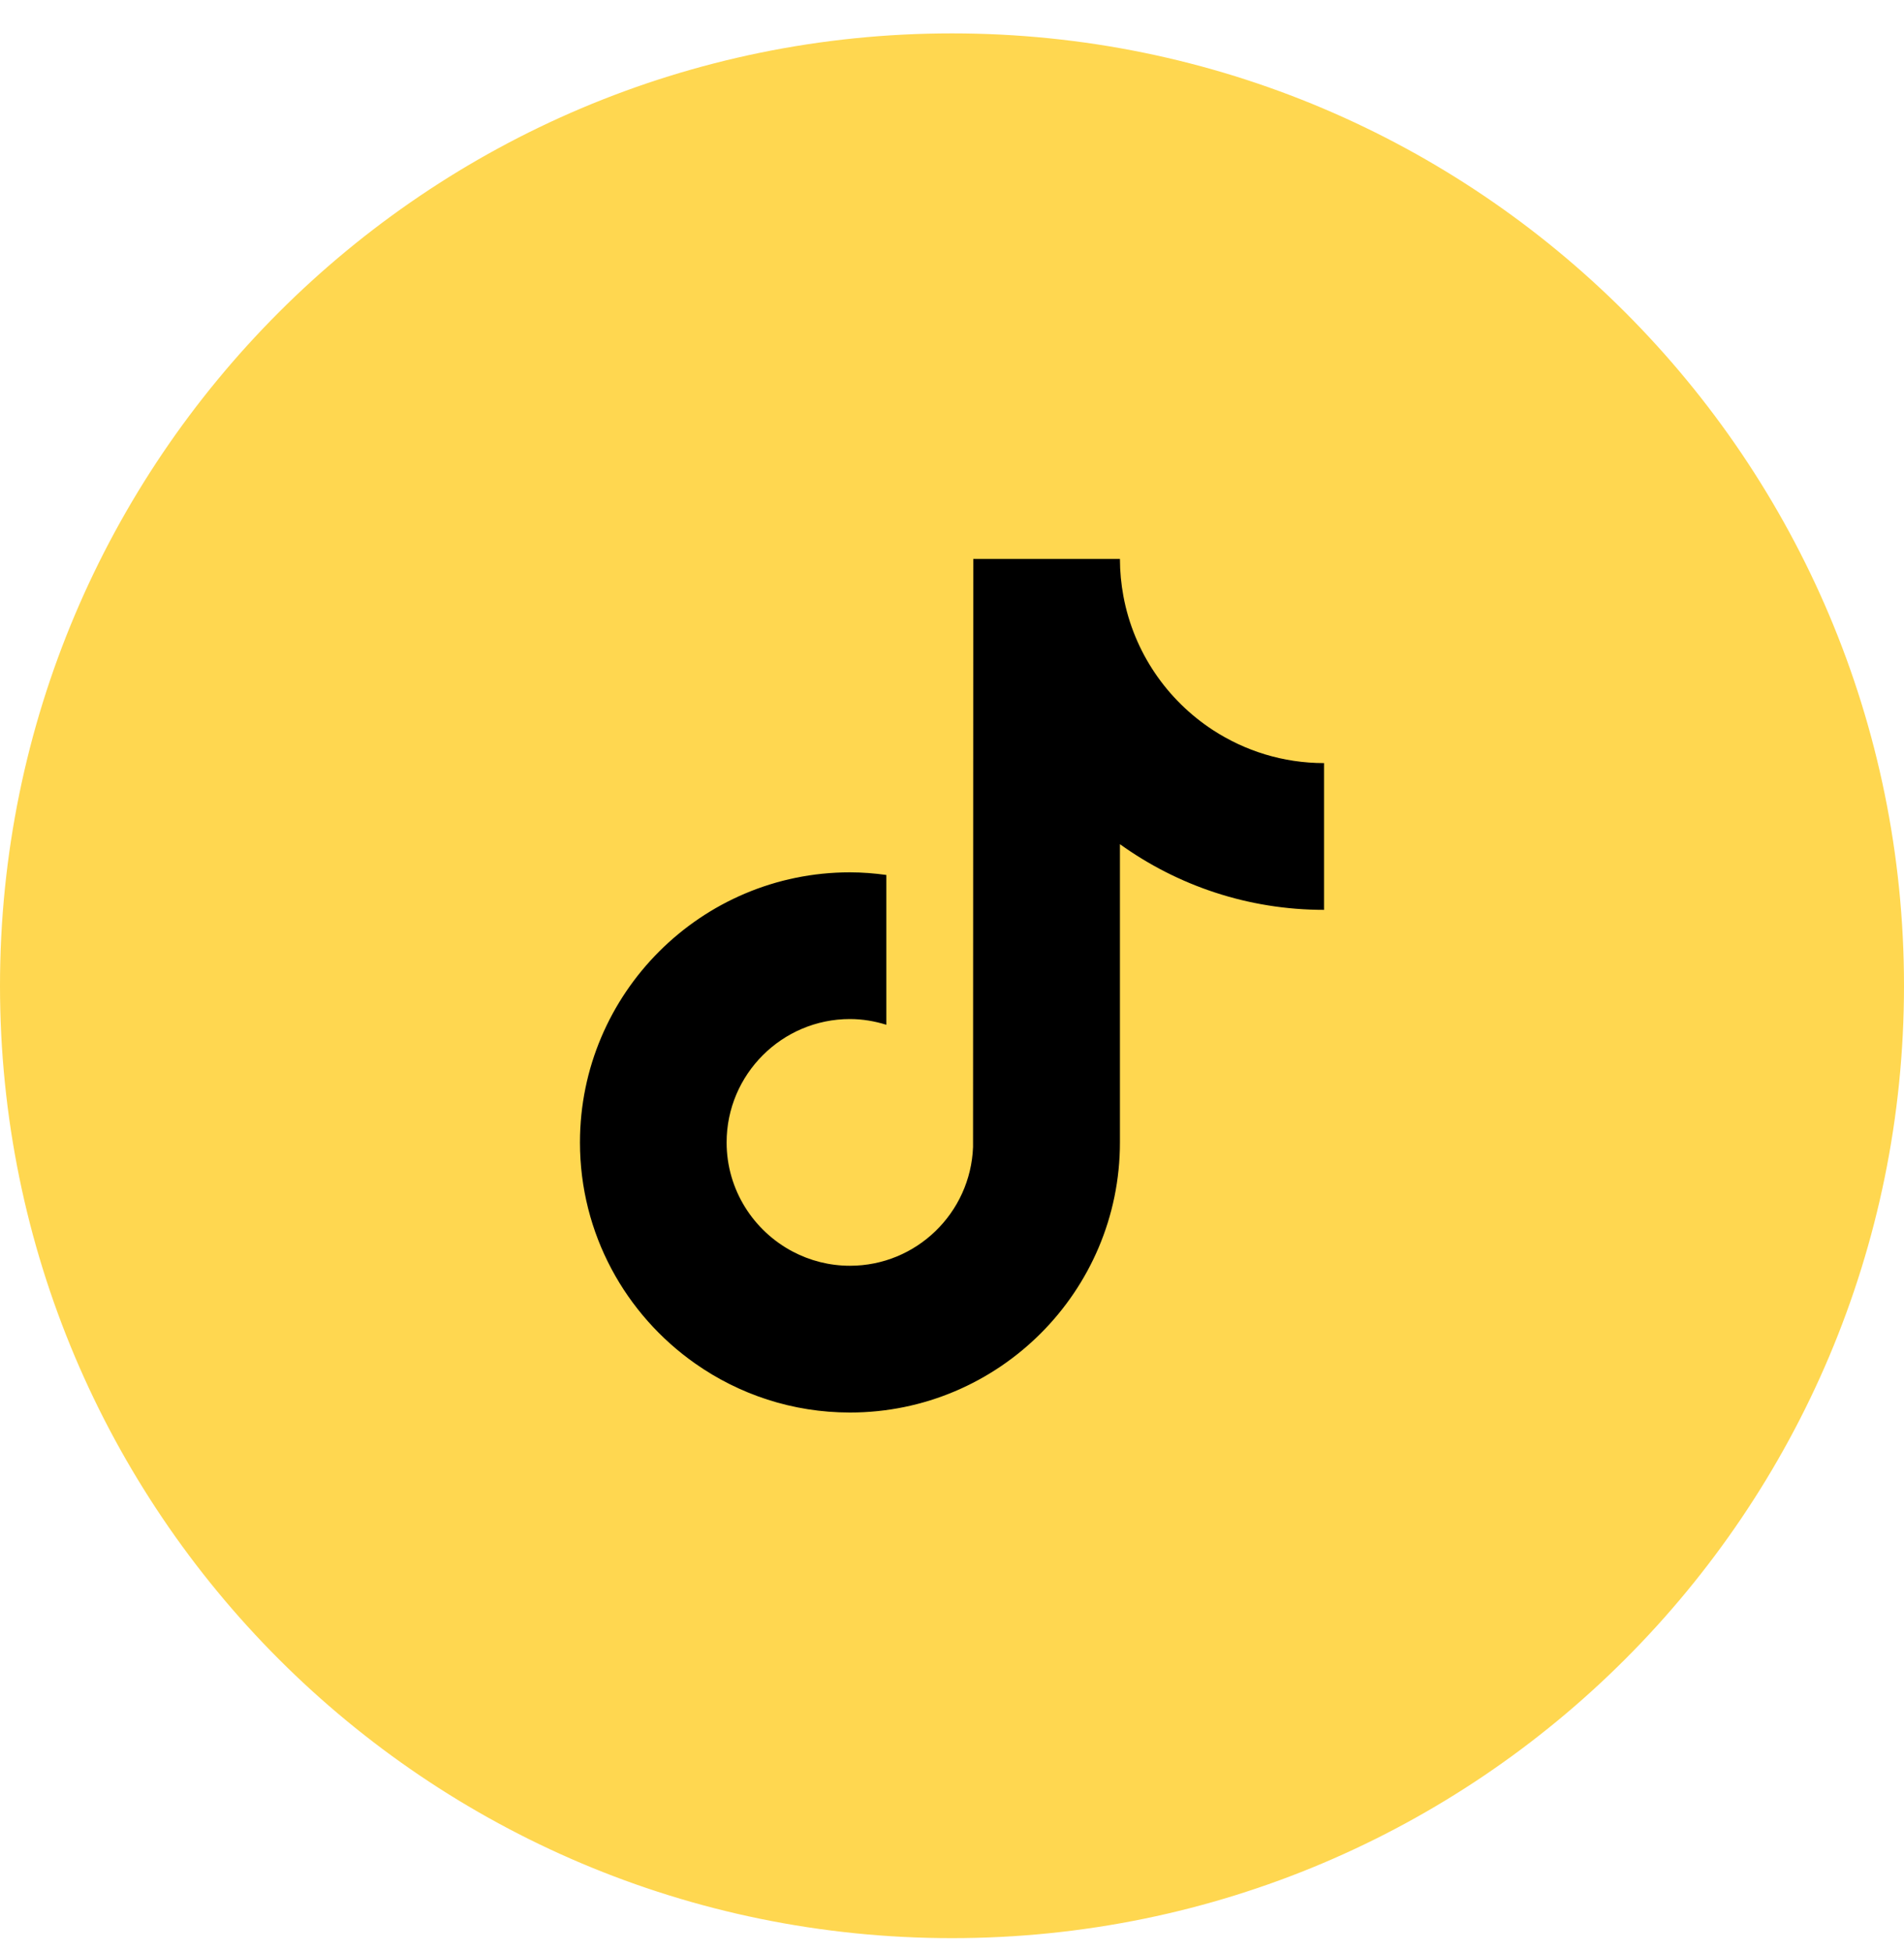
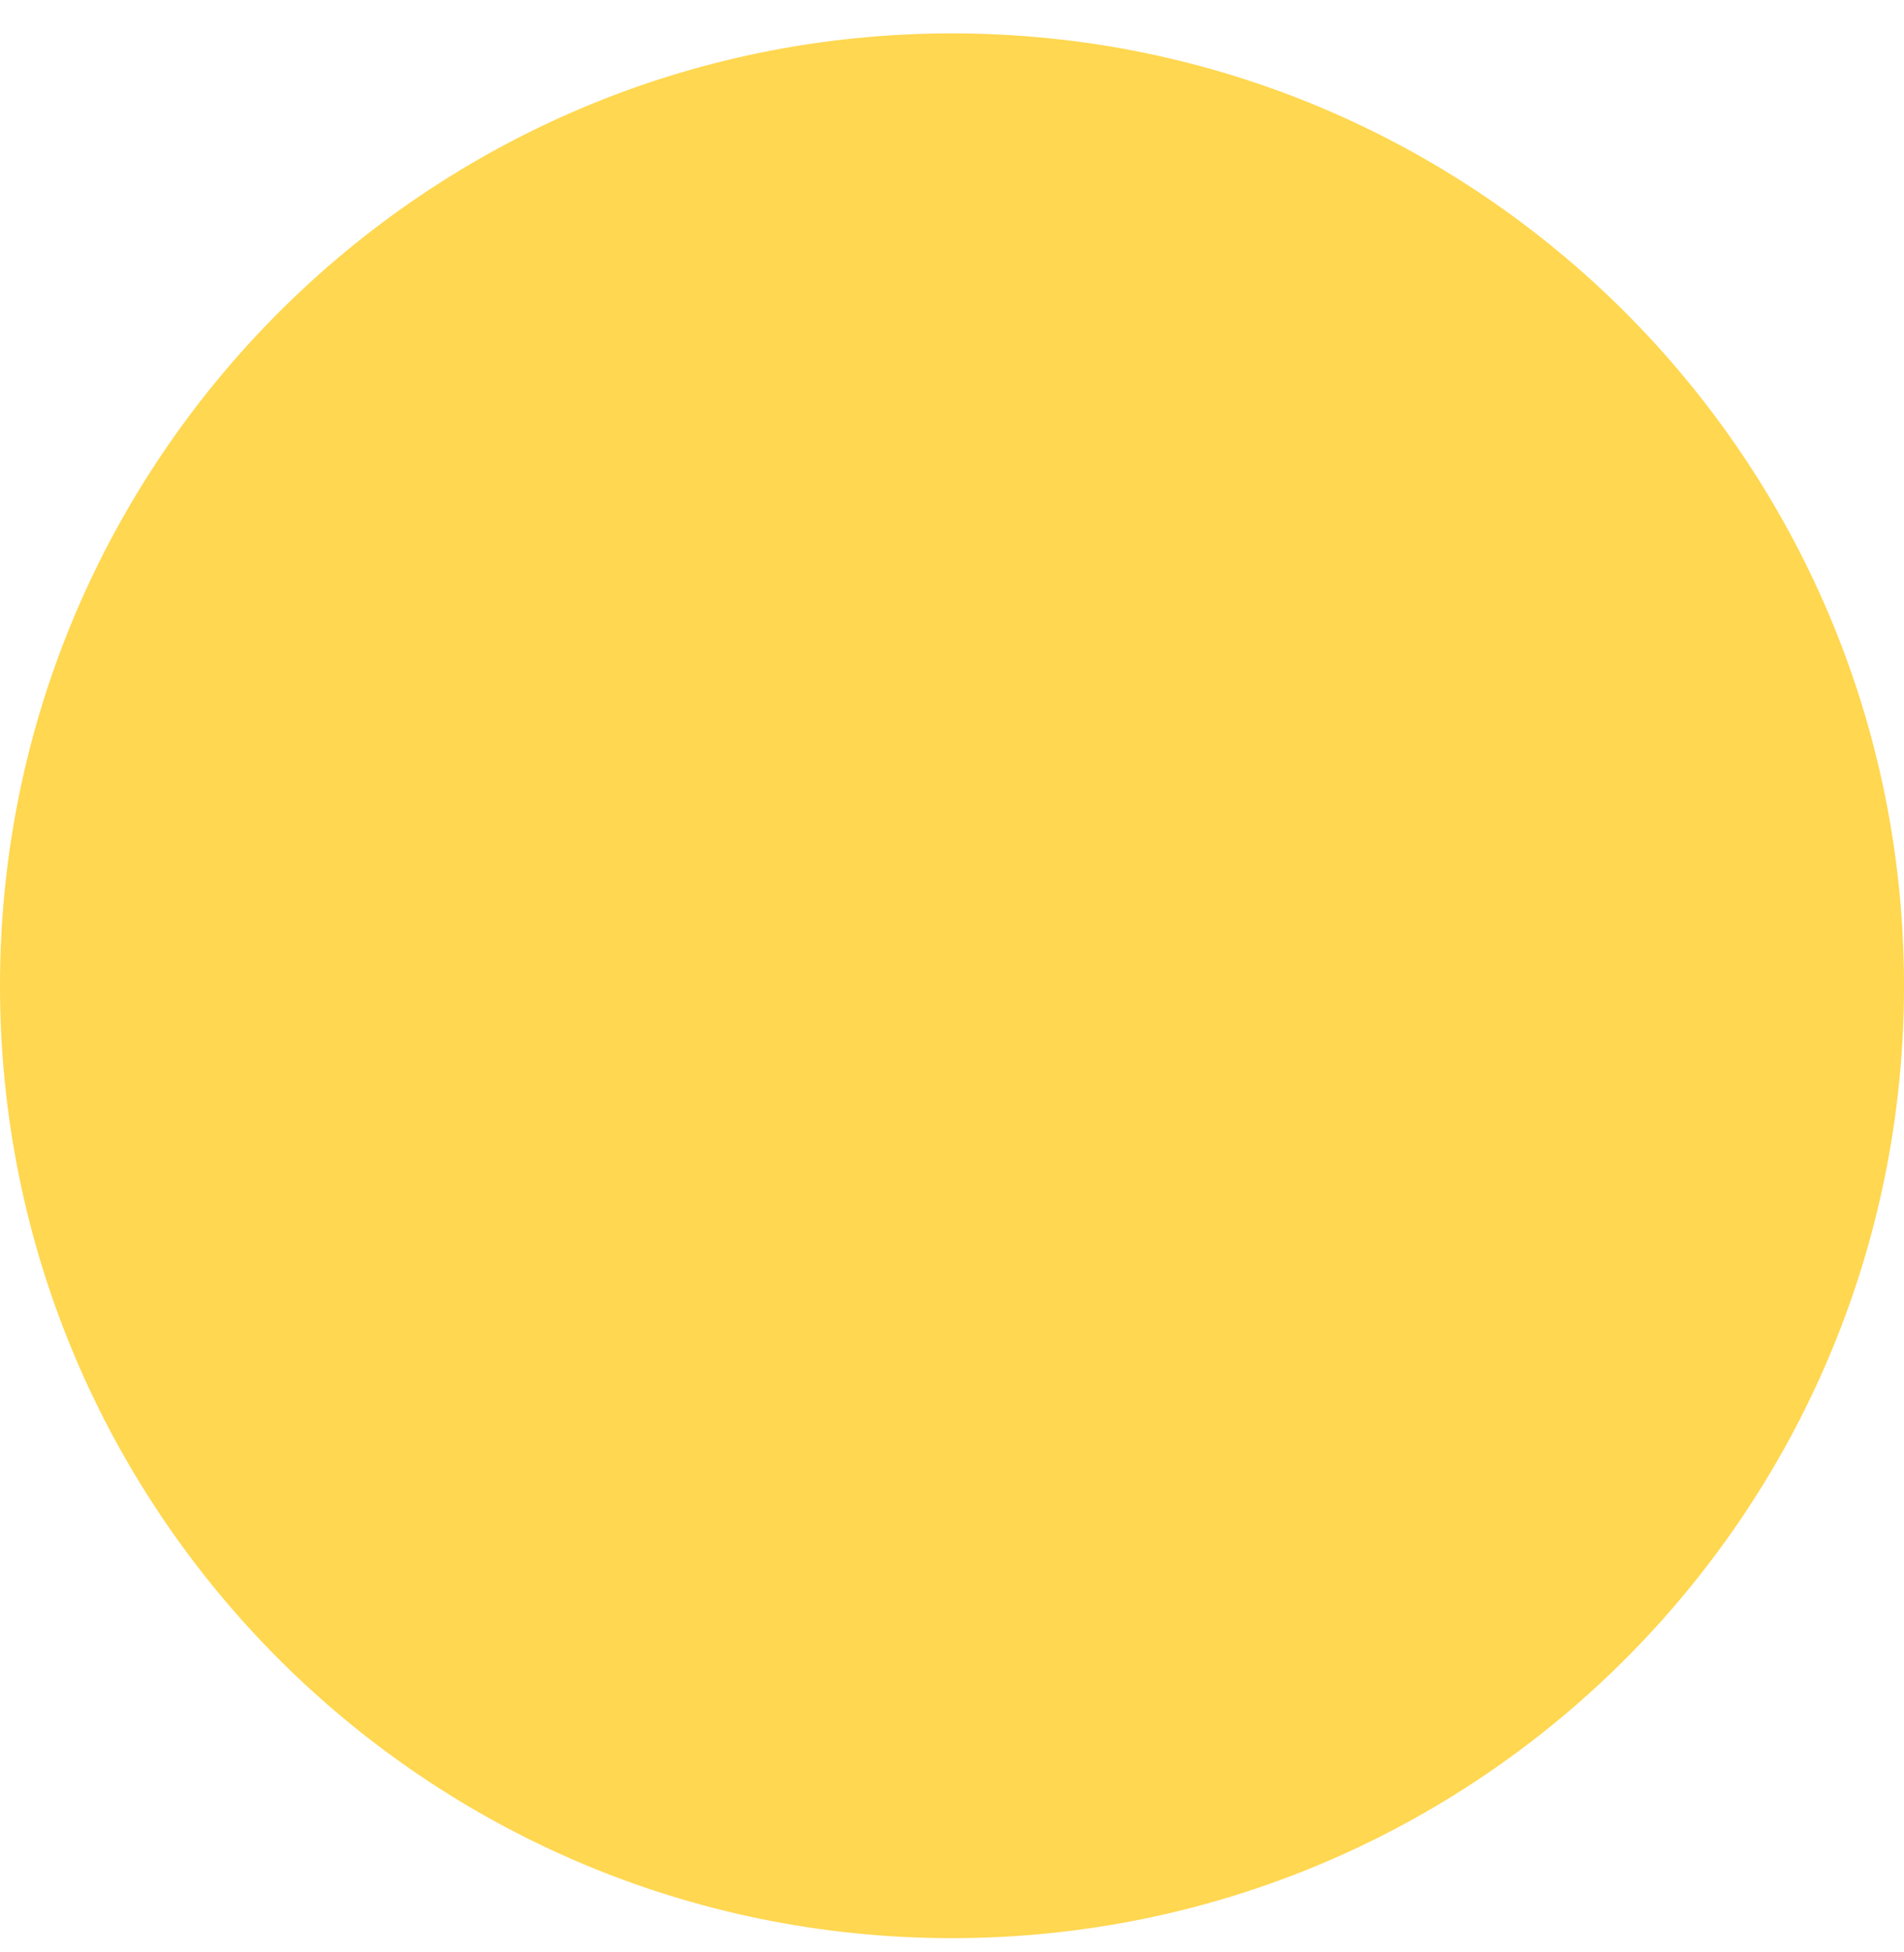
<svg xmlns="http://www.w3.org/2000/svg" width="40" height="41" viewBox="0 0 40 41" fill="none">
  <g id="tiktok">
    <path id="bg" d="M20 40.201C9.23 40.201 0.5 31.47 0.5 20.701C0.5 9.931 9.23 1.201 20 1.201C30.77 1.201 39.5 9.931 39.5 20.701C39.5 31.47 30.77 40.201 20 40.201Z" fill="#FFD750" stroke="#FFD750" />
-     <path id="Vector" d="M25.481 15.331C24.515 14.701 23.819 13.694 23.601 12.52C23.554 12.266 23.528 12.005 23.528 11.738H20.447L20.442 24.088C20.39 25.471 19.252 26.581 17.856 26.581C17.423 26.581 17.014 26.473 16.655 26.284C15.83 25.85 15.265 24.985 15.265 23.991C15.265 22.563 16.428 21.4 17.856 21.4C18.123 21.4 18.378 21.445 18.62 21.52V18.374C18.37 18.34 18.115 18.319 17.856 18.319C14.728 18.319 12.184 20.863 12.184 23.991C12.184 25.91 13.142 27.608 14.606 28.635C15.527 29.282 16.648 29.663 17.856 29.663C20.984 29.663 23.528 27.119 23.528 23.991V17.728C24.737 18.596 26.218 19.107 27.816 19.107V16.025C26.955 16.025 26.154 15.769 25.481 15.331Z" fill="black" />
  </g>
</svg>